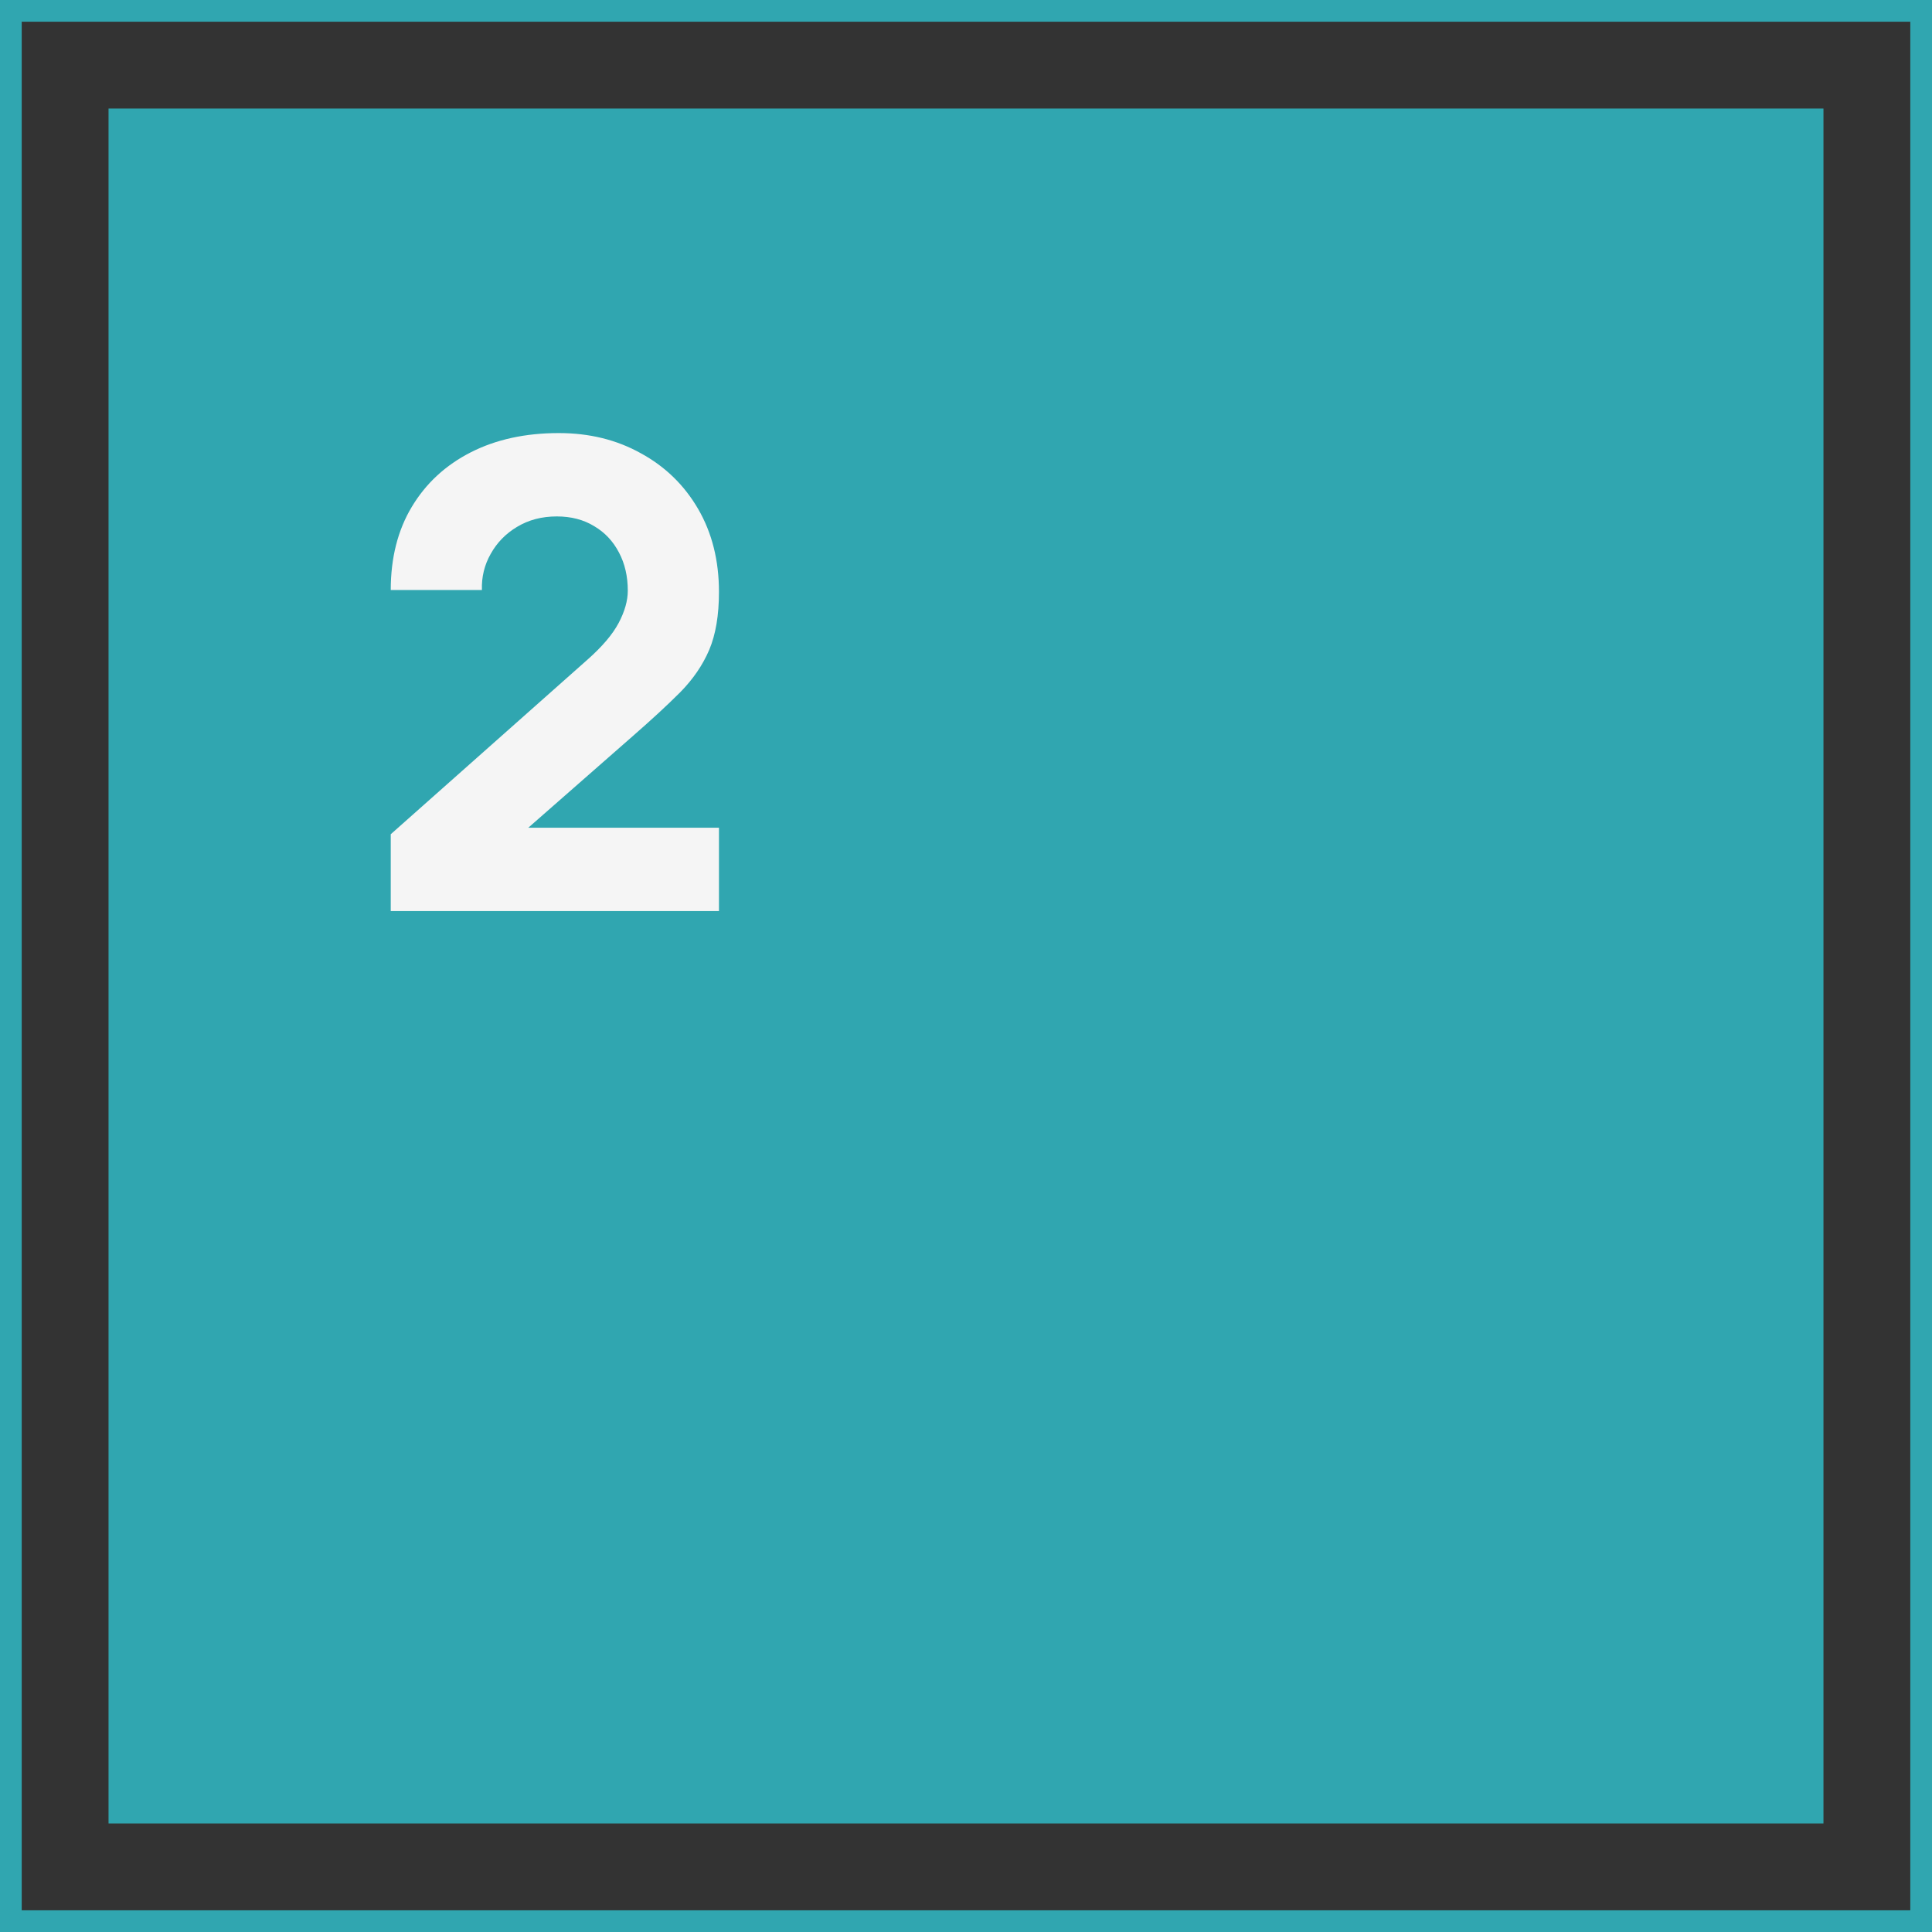
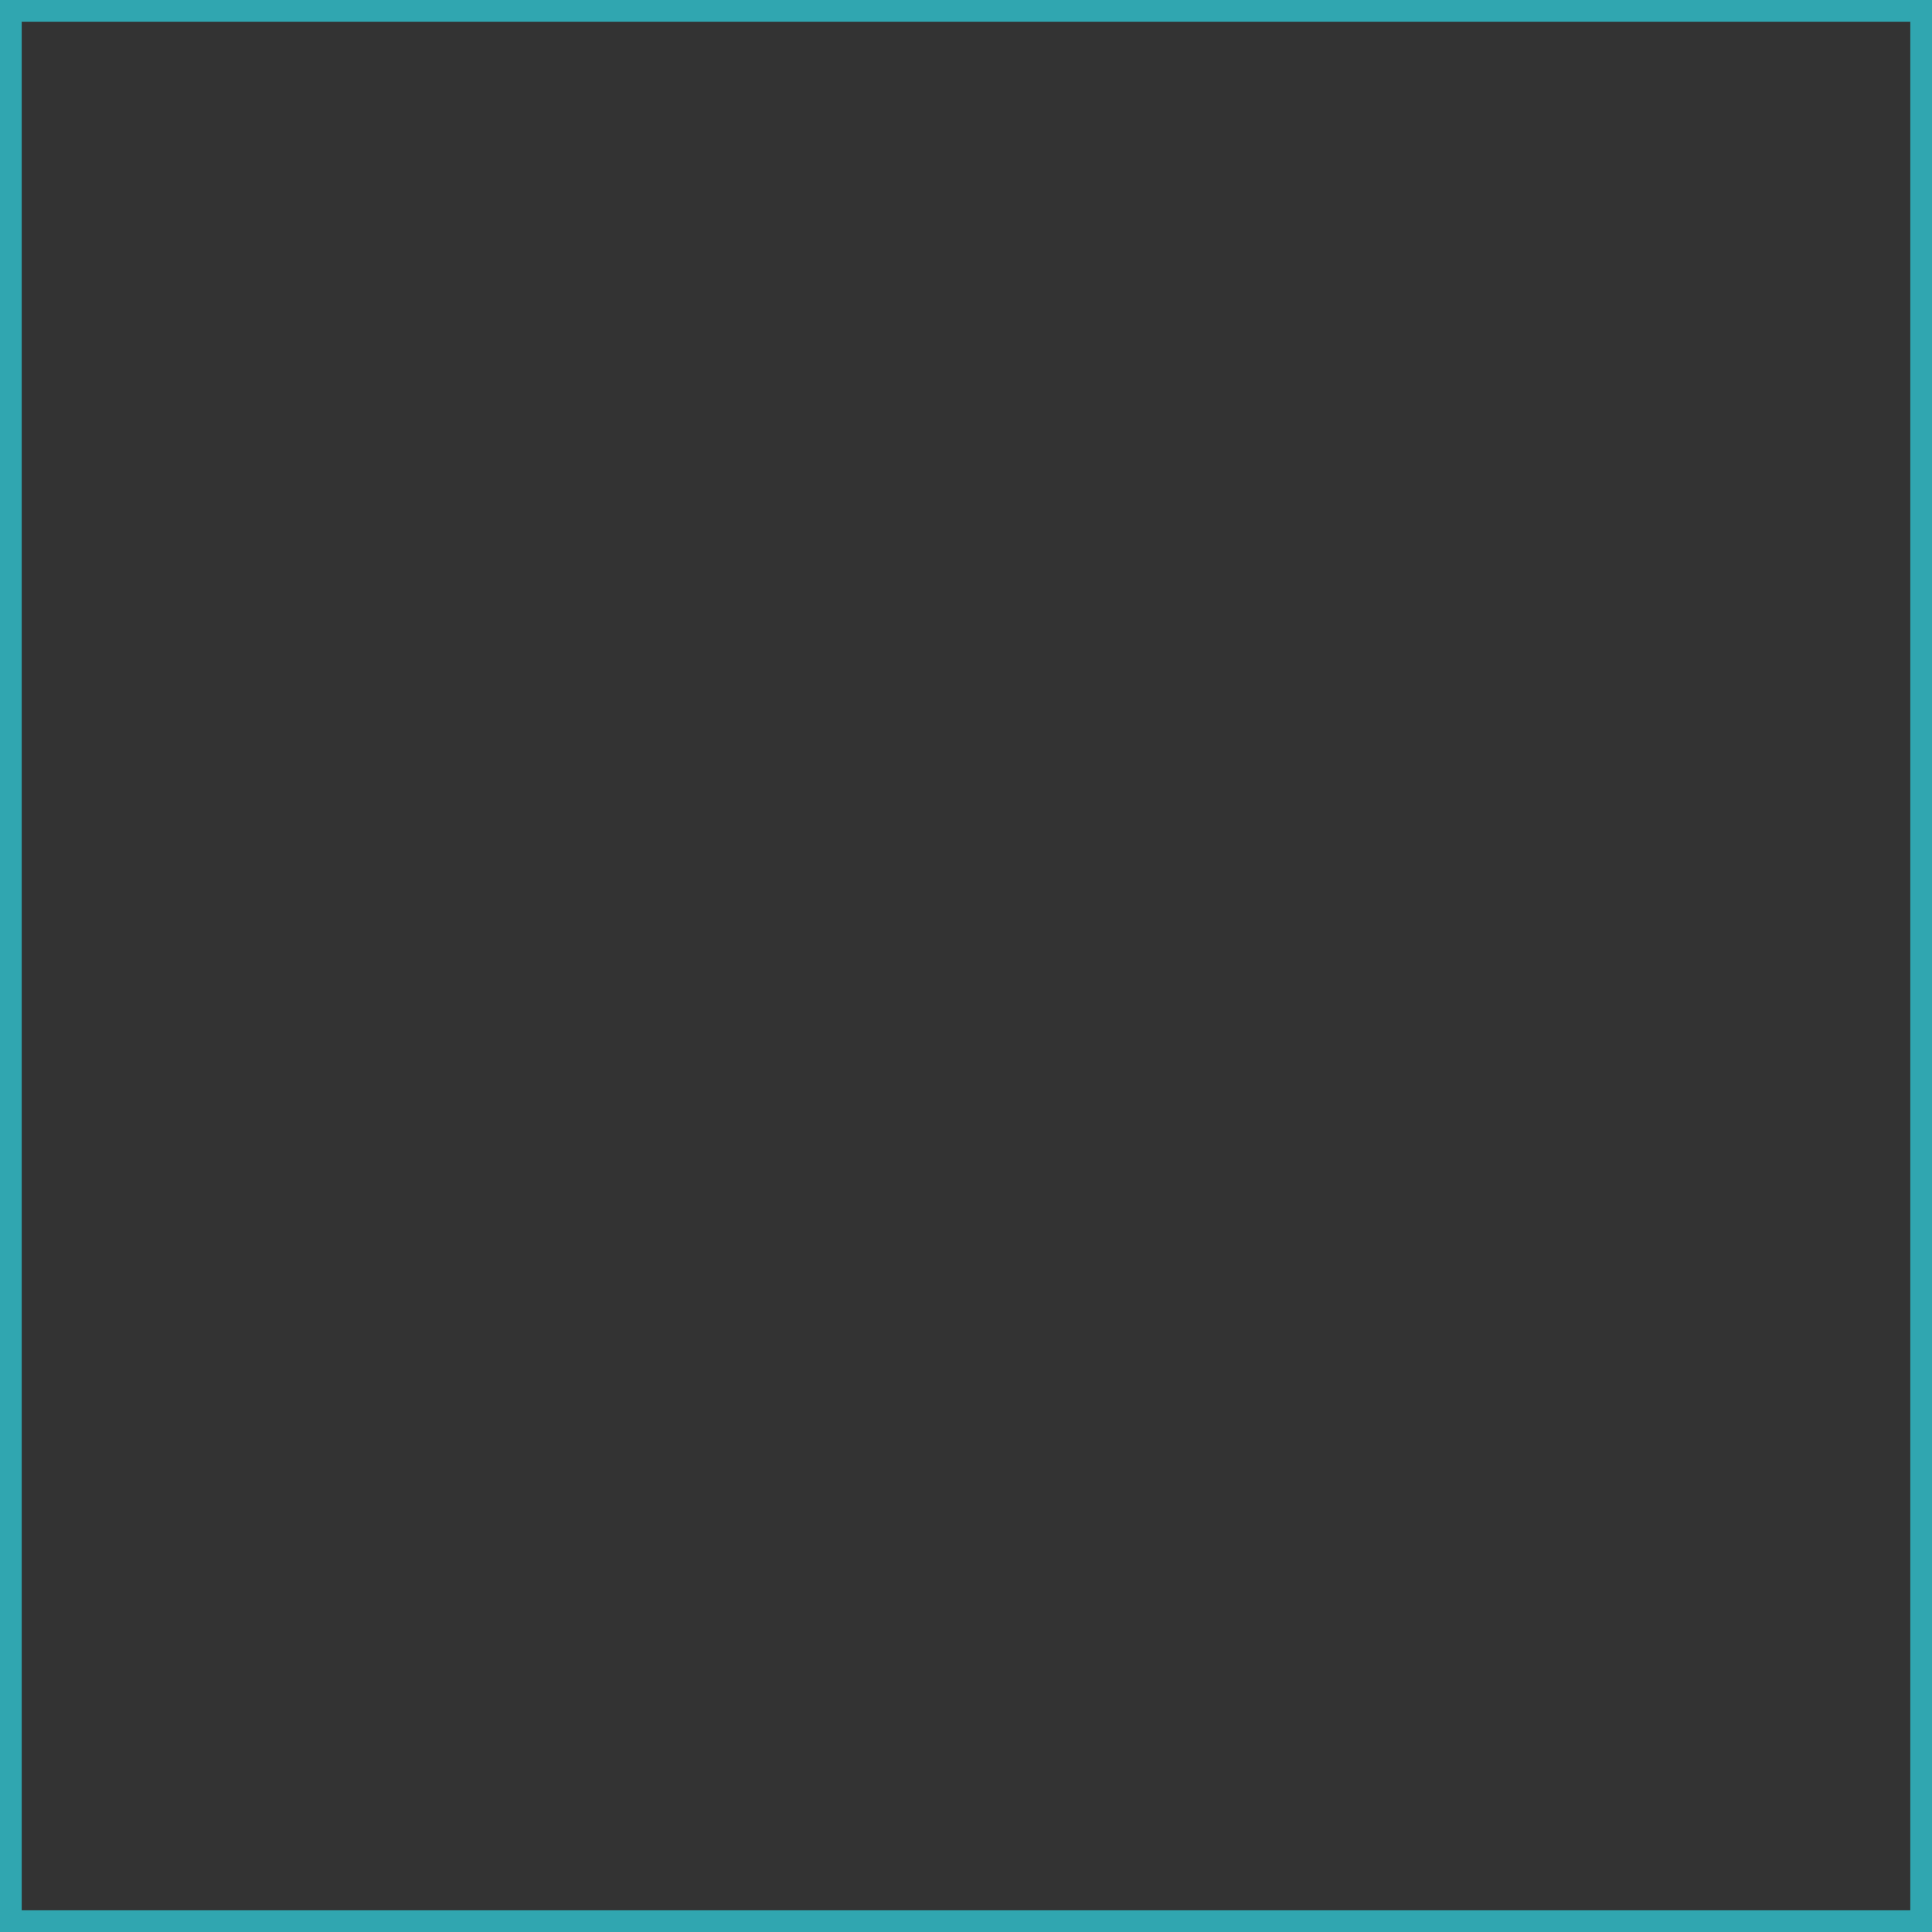
<svg xmlns="http://www.w3.org/2000/svg" width="178" height="178" viewBox="0 0 178 178" fill="none">
  <rect x="0" y="0" width="178" height="178" fill="#333333" stroke="none" />
  <rect x="1" y="1" width="176" height="176" stroke="#30A6B0" stroke-width="2" />
-   <rect x="10" y="10" width="158" height="158" fill="#30A6B0" />
-   <path d="M36 83.94V76.86L54.12 60.78C55.48 59.58 56.44 58.45 57 57.39C57.56 56.33 57.84 55.34 57.84 54.42C57.84 53.1 57.57 51.93 57.03 50.91C56.49 49.87 55.73 49.06 54.75 48.48C53.77 47.88 52.62 47.58 51.3 47.58C49.92 47.58 48.7 47.9 47.64 48.54C46.6 49.16 45.79 49.99 45.21 51.03C44.63 52.05 44.36 53.16 44.4 54.36H36C36 51.4 36.65 48.84 37.95 46.68C39.25 44.52 41.06 42.85 43.38 41.67C45.7 40.49 48.4 39.9 51.48 39.9C54.3 39.9 56.82 40.52 59.04 41.76C61.28 42.98 63.04 44.69 64.32 46.89C65.6 49.09 66.24 51.64 66.24 54.54C66.24 56.68 65.94 58.46 65.34 59.88C64.74 61.28 63.85 62.58 62.67 63.78C61.49 64.96 60.04 66.3 58.32 67.8L46.62 78.06L45.96 76.26H66.24V83.94H36Z" fill="#F5F5F5" />
</svg>